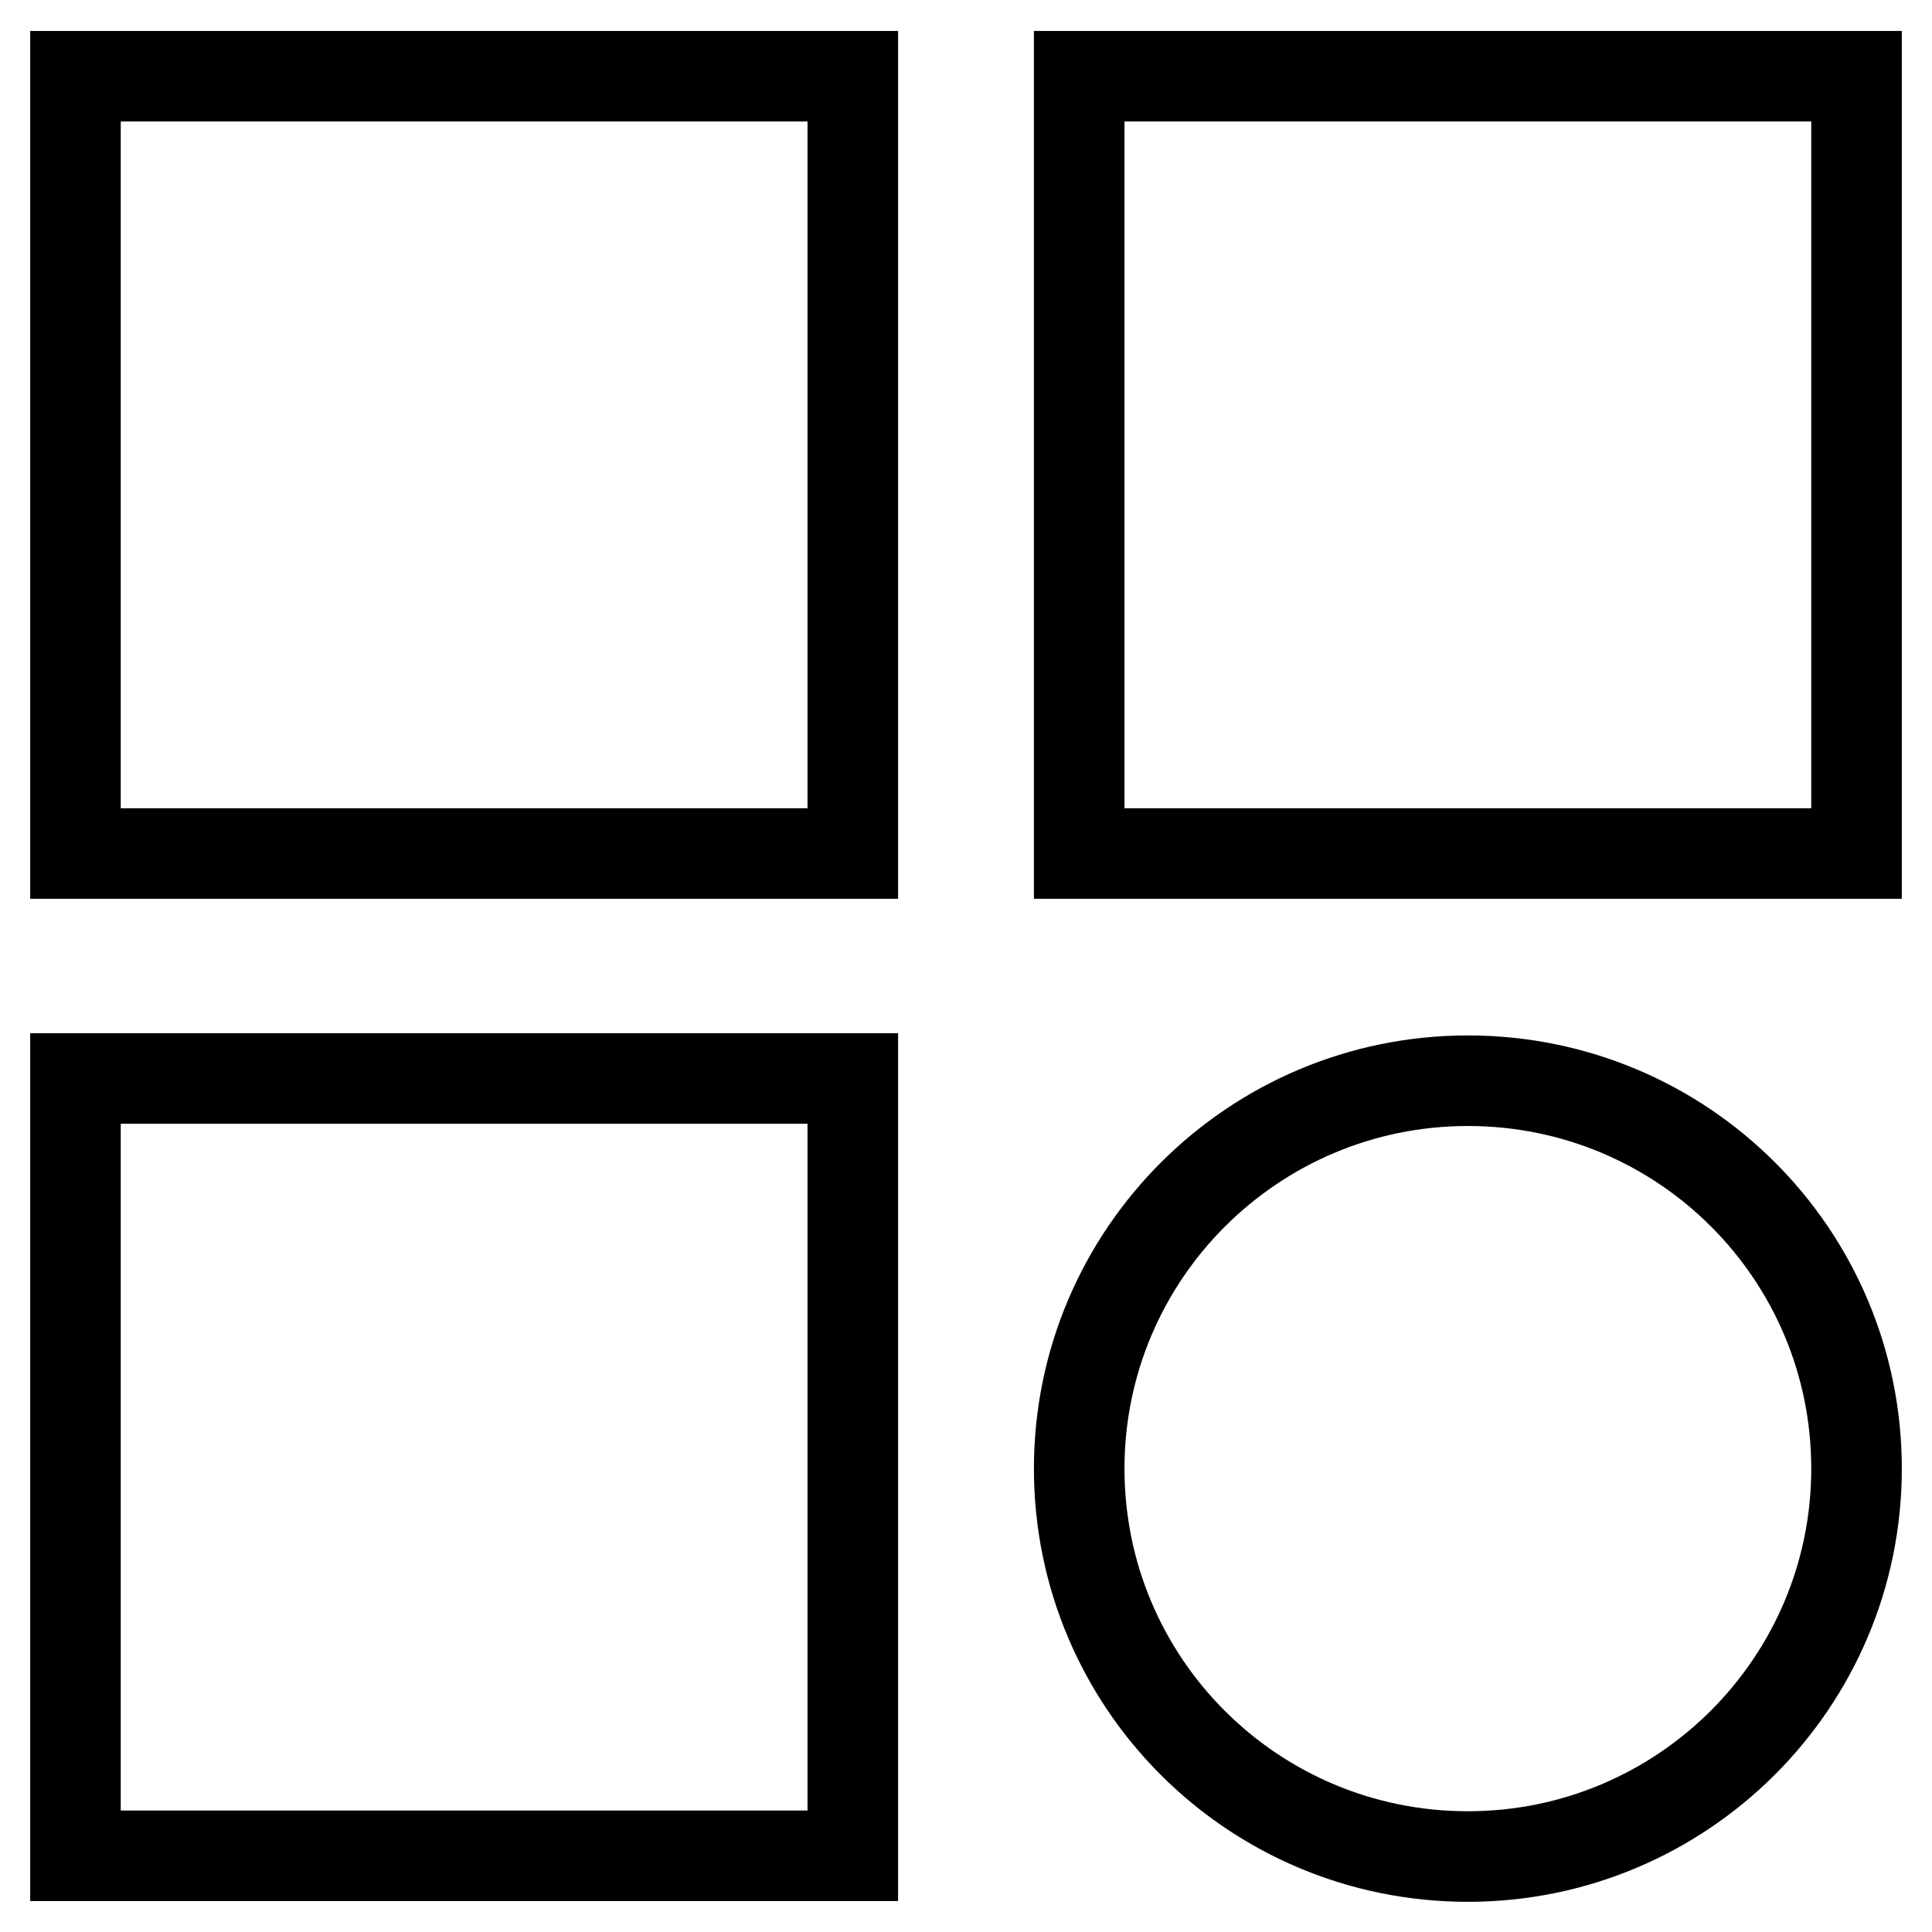
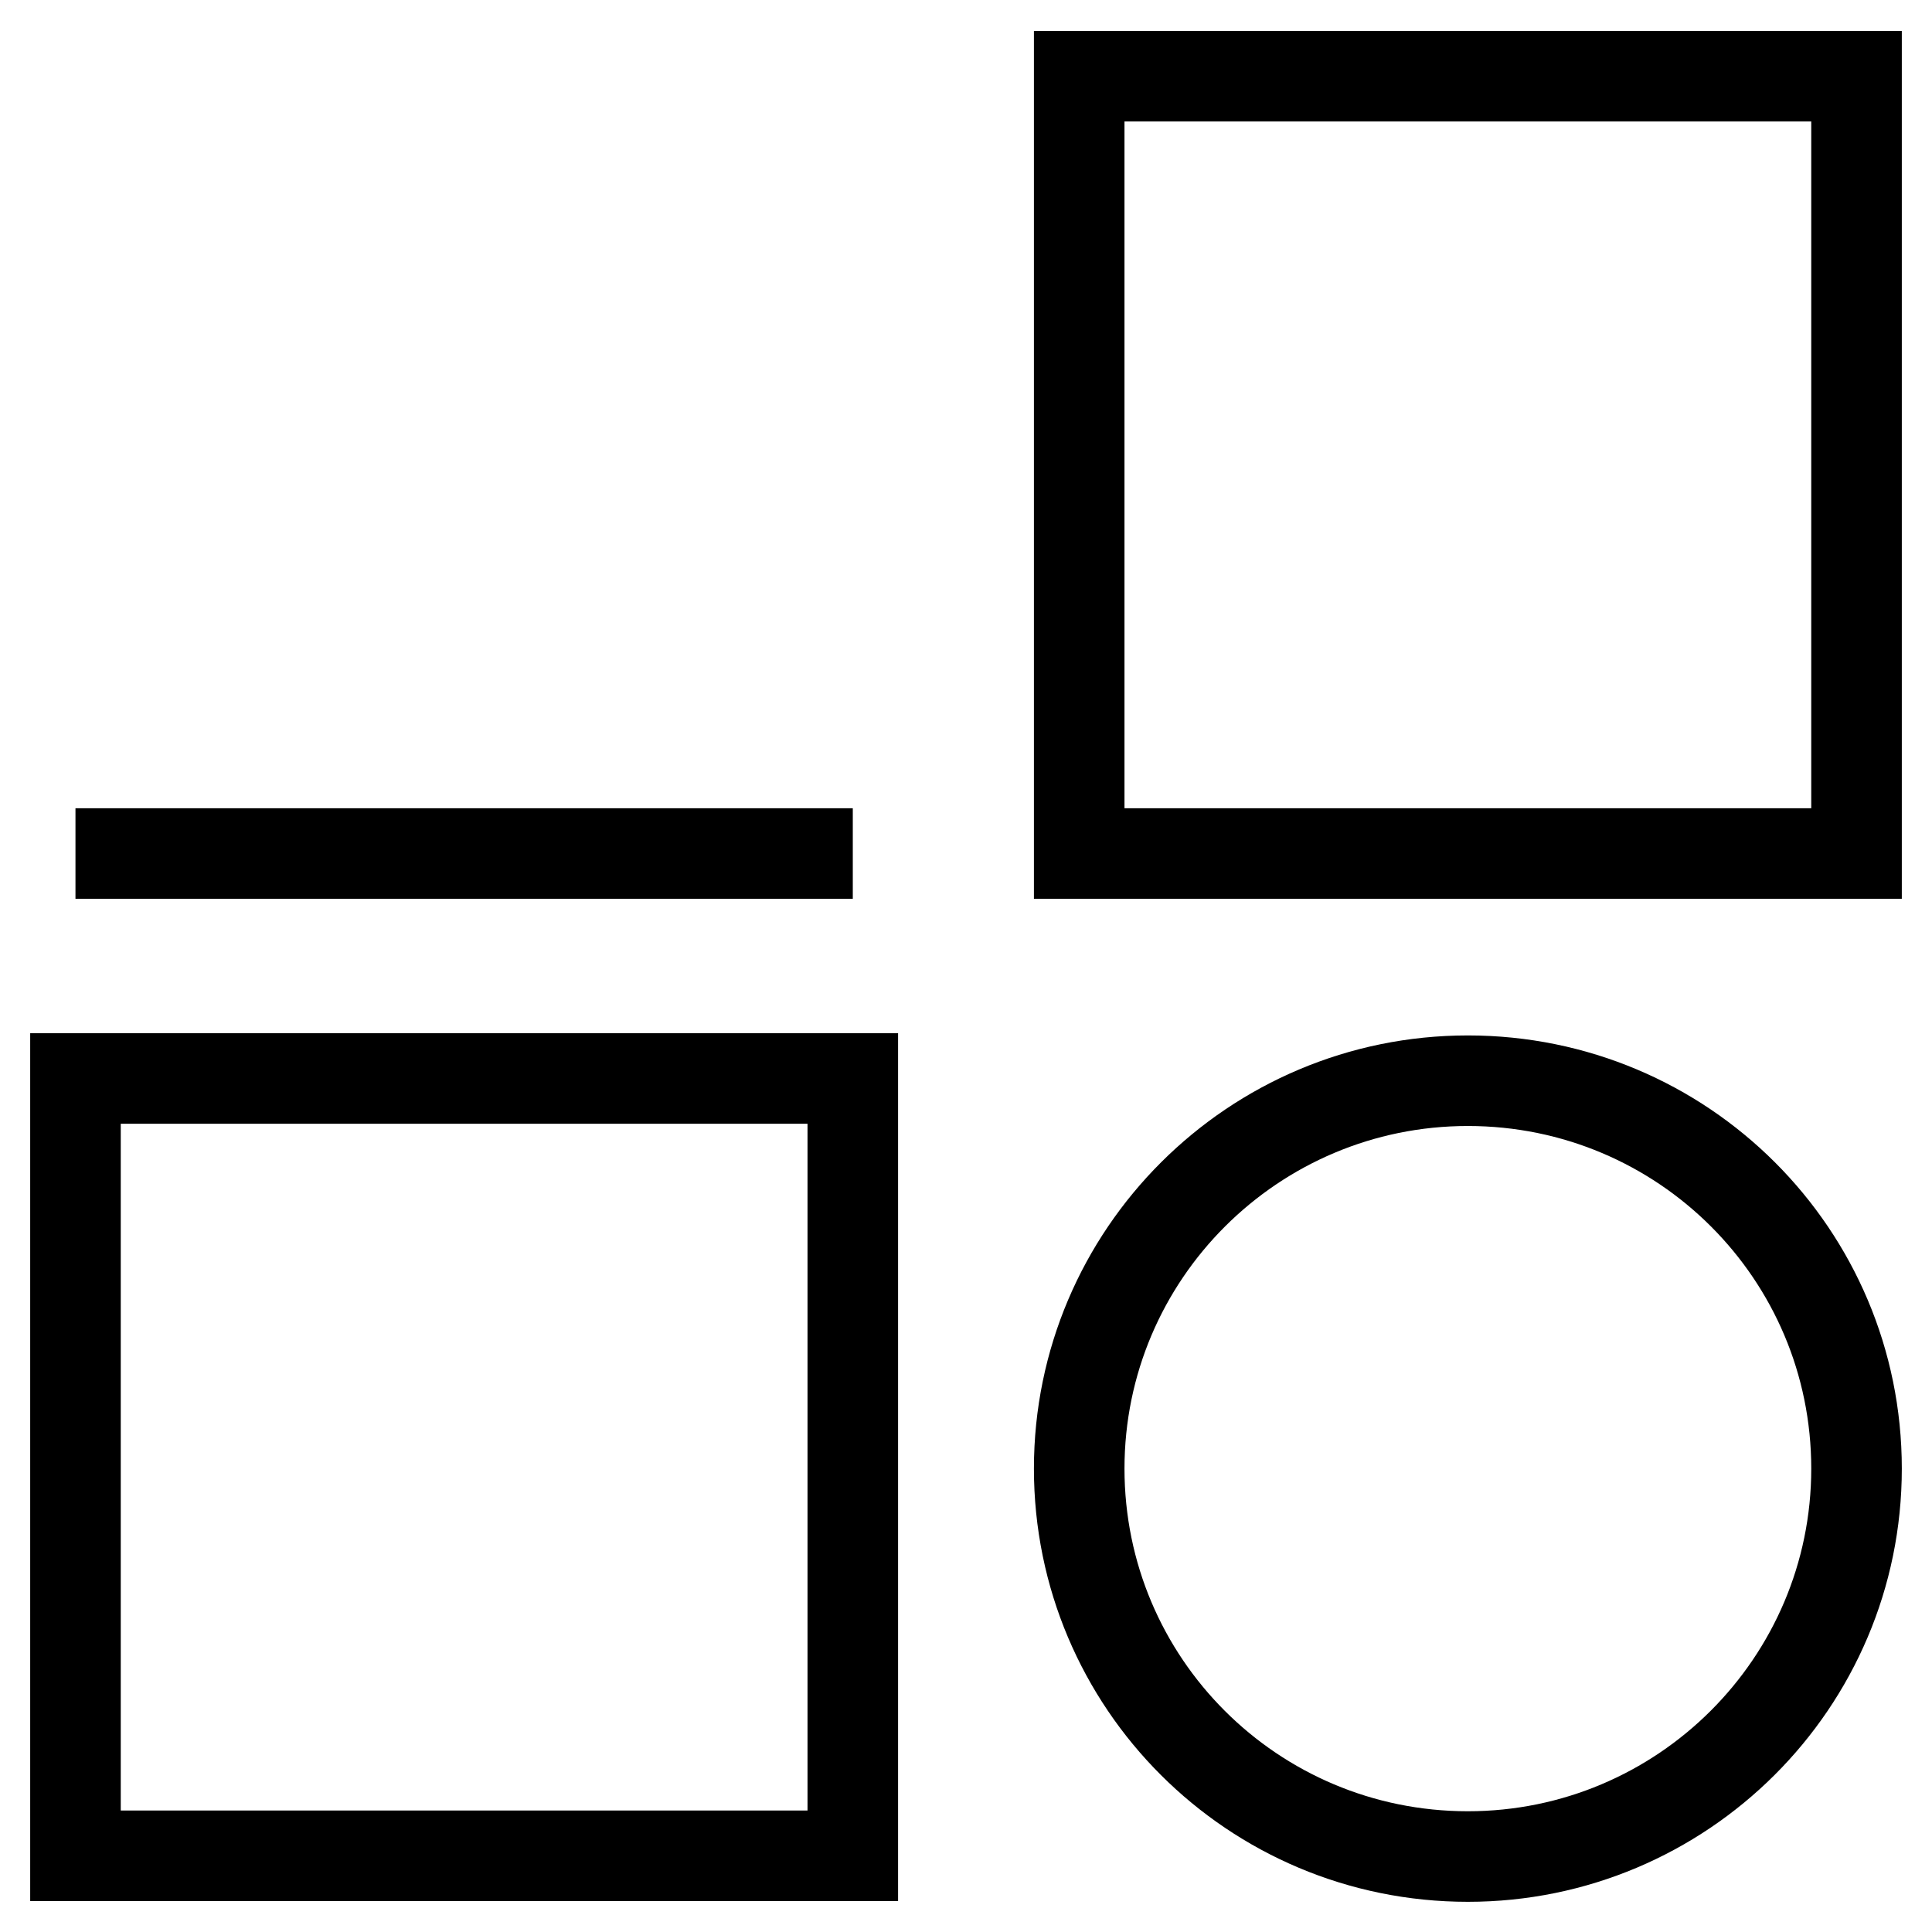
<svg xmlns="http://www.w3.org/2000/svg" version="1.1" x="0px" y="0px" viewBox="0 0 256 256" enable-background="new 0 0 256 256" xml:space="preserve">
  <g>
-     <path stroke-width="12" fill-opacity="0" stroke="#000000" d="M10,245.9h103v-103H10V245.9z M10,113.1h103v-103H10V113.1z M143,10.1v103h103v-103H143z M194.5,143.2 c-28.4,0-51.5,23-51.5,51.4s23,51.4,51.5,51.4c28.4,0,51.5-23,51.5-51.4S223,143.2,194.5,143.2z" />
+     <path stroke-width="12" fill-opacity="0" stroke="#000000" d="M10,245.9h103v-103H10V245.9z M10,113.1h103H10V113.1z M143,10.1v103h103v-103H143z M194.5,143.2 c-28.4,0-51.5,23-51.5,51.4s23,51.4,51.5,51.4c28.4,0,51.5-23,51.5-51.4S223,143.2,194.5,143.2z" />
  </g>
</svg>